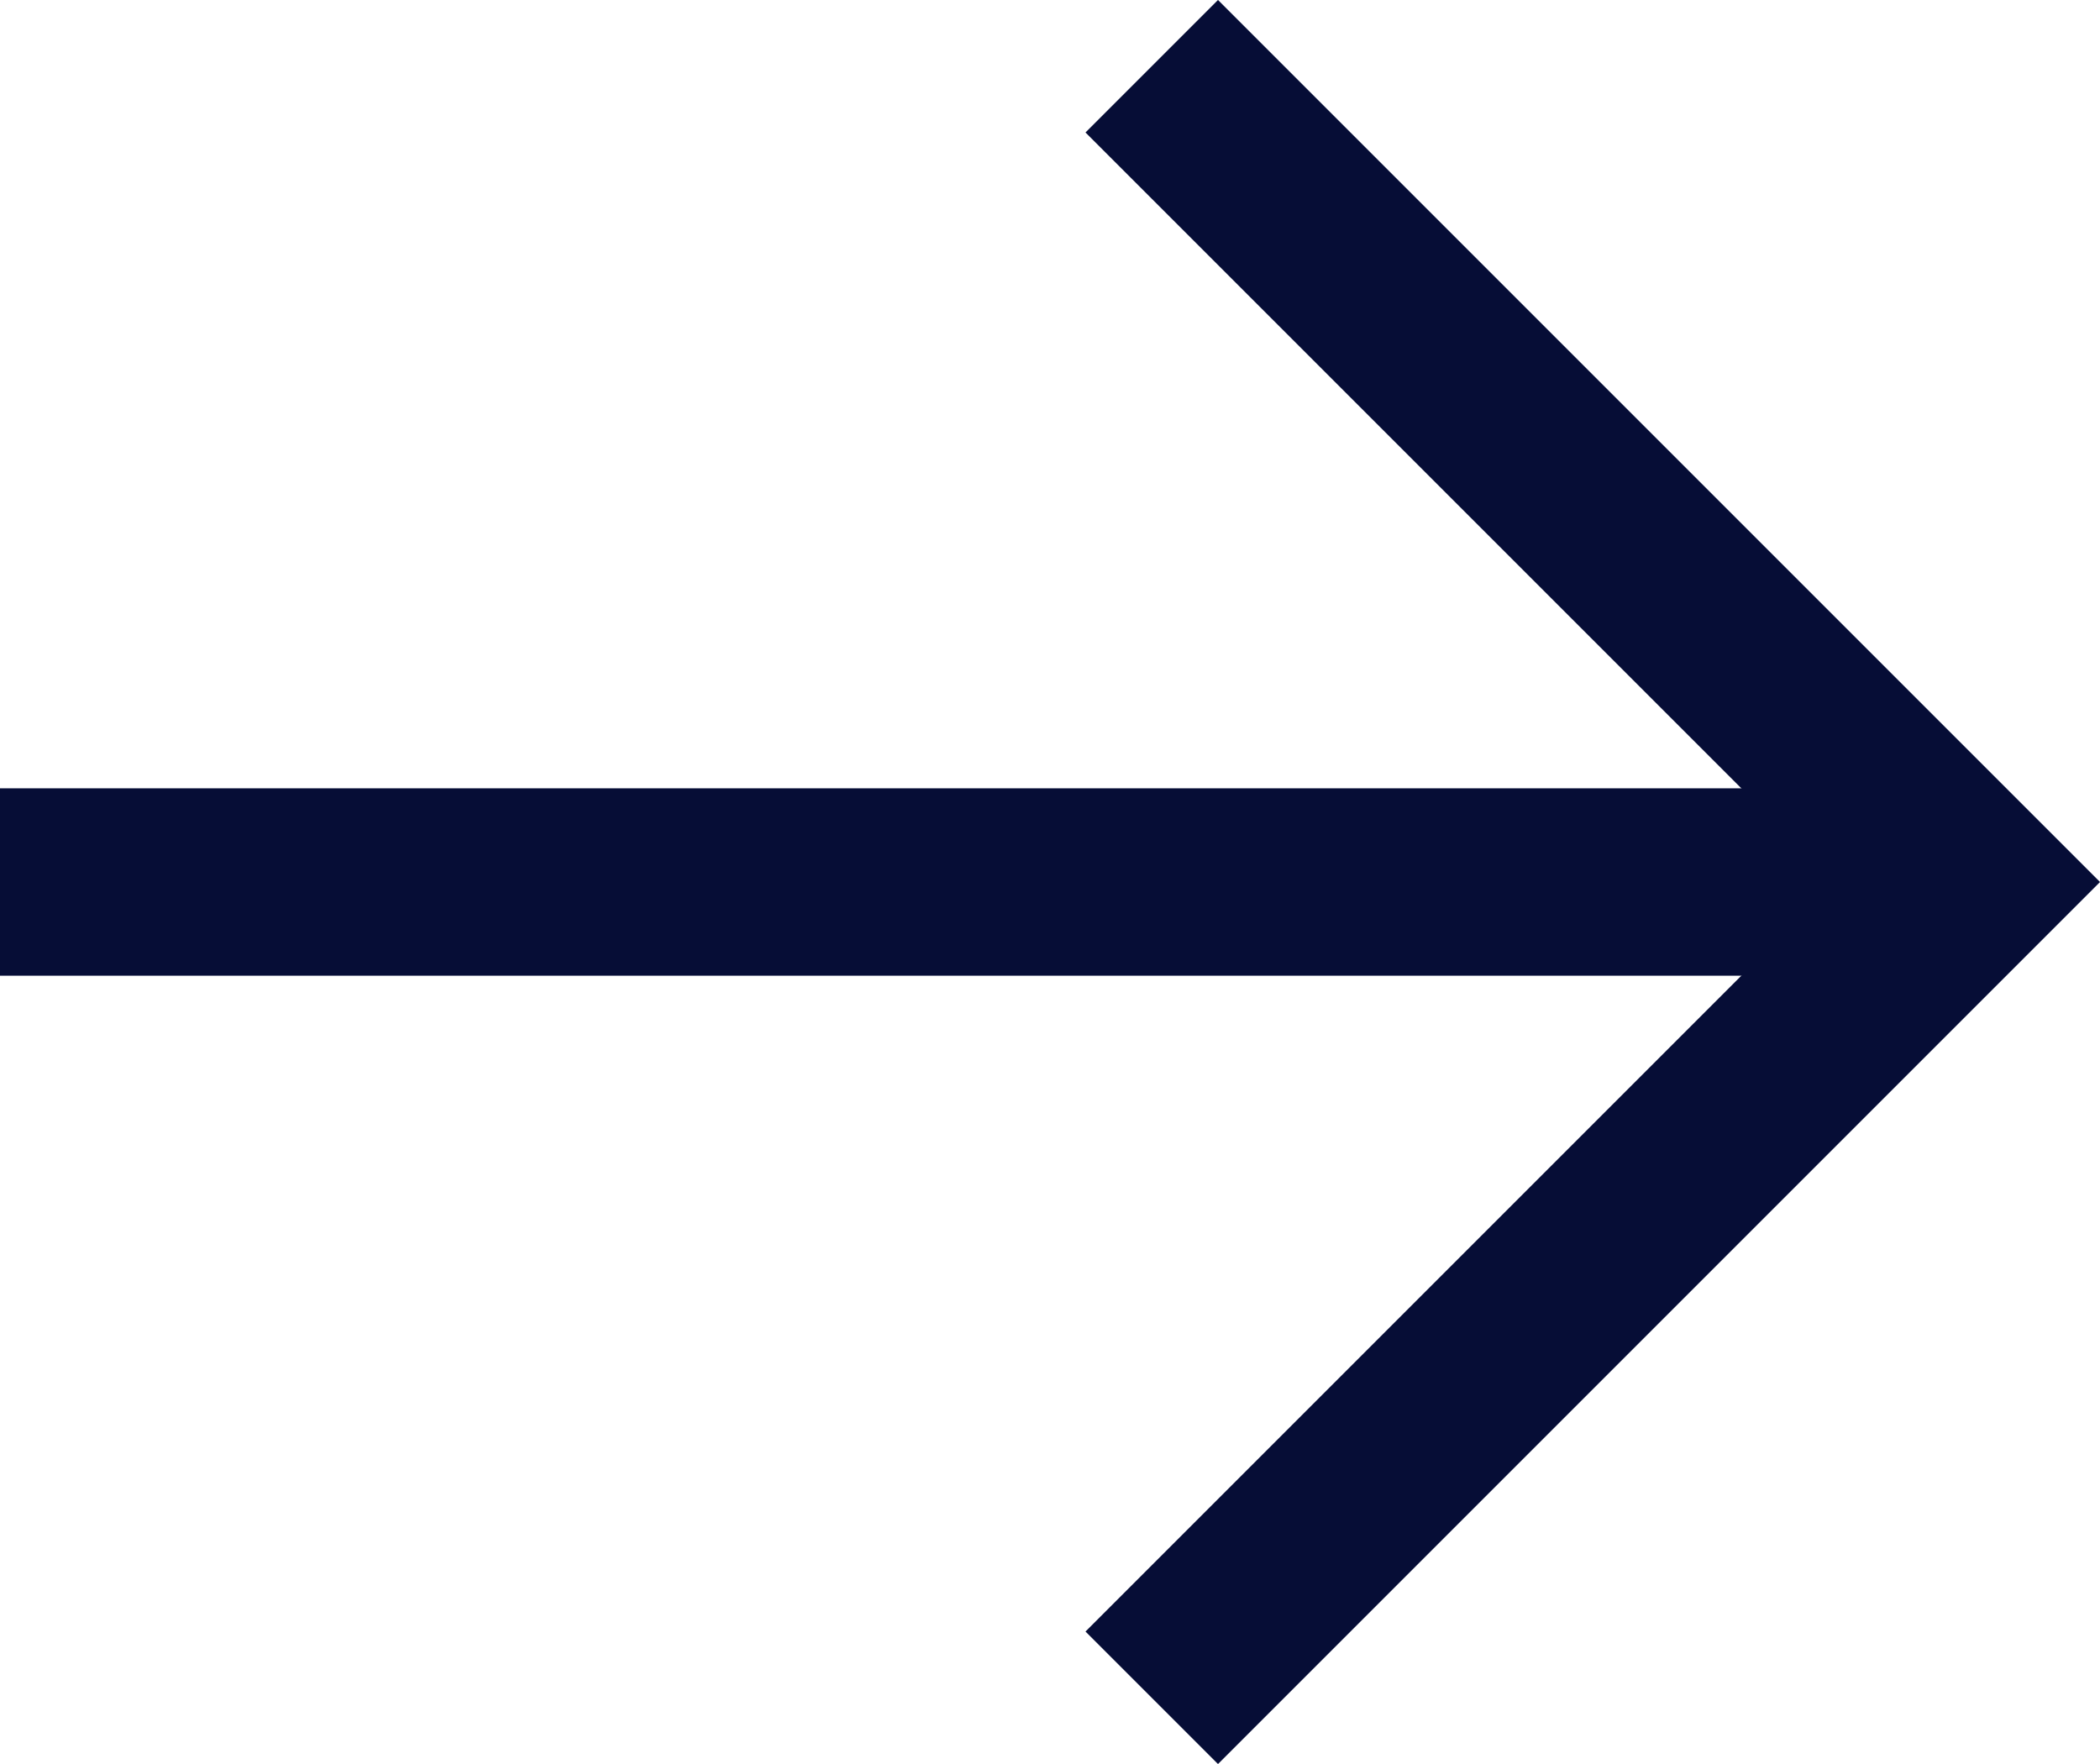
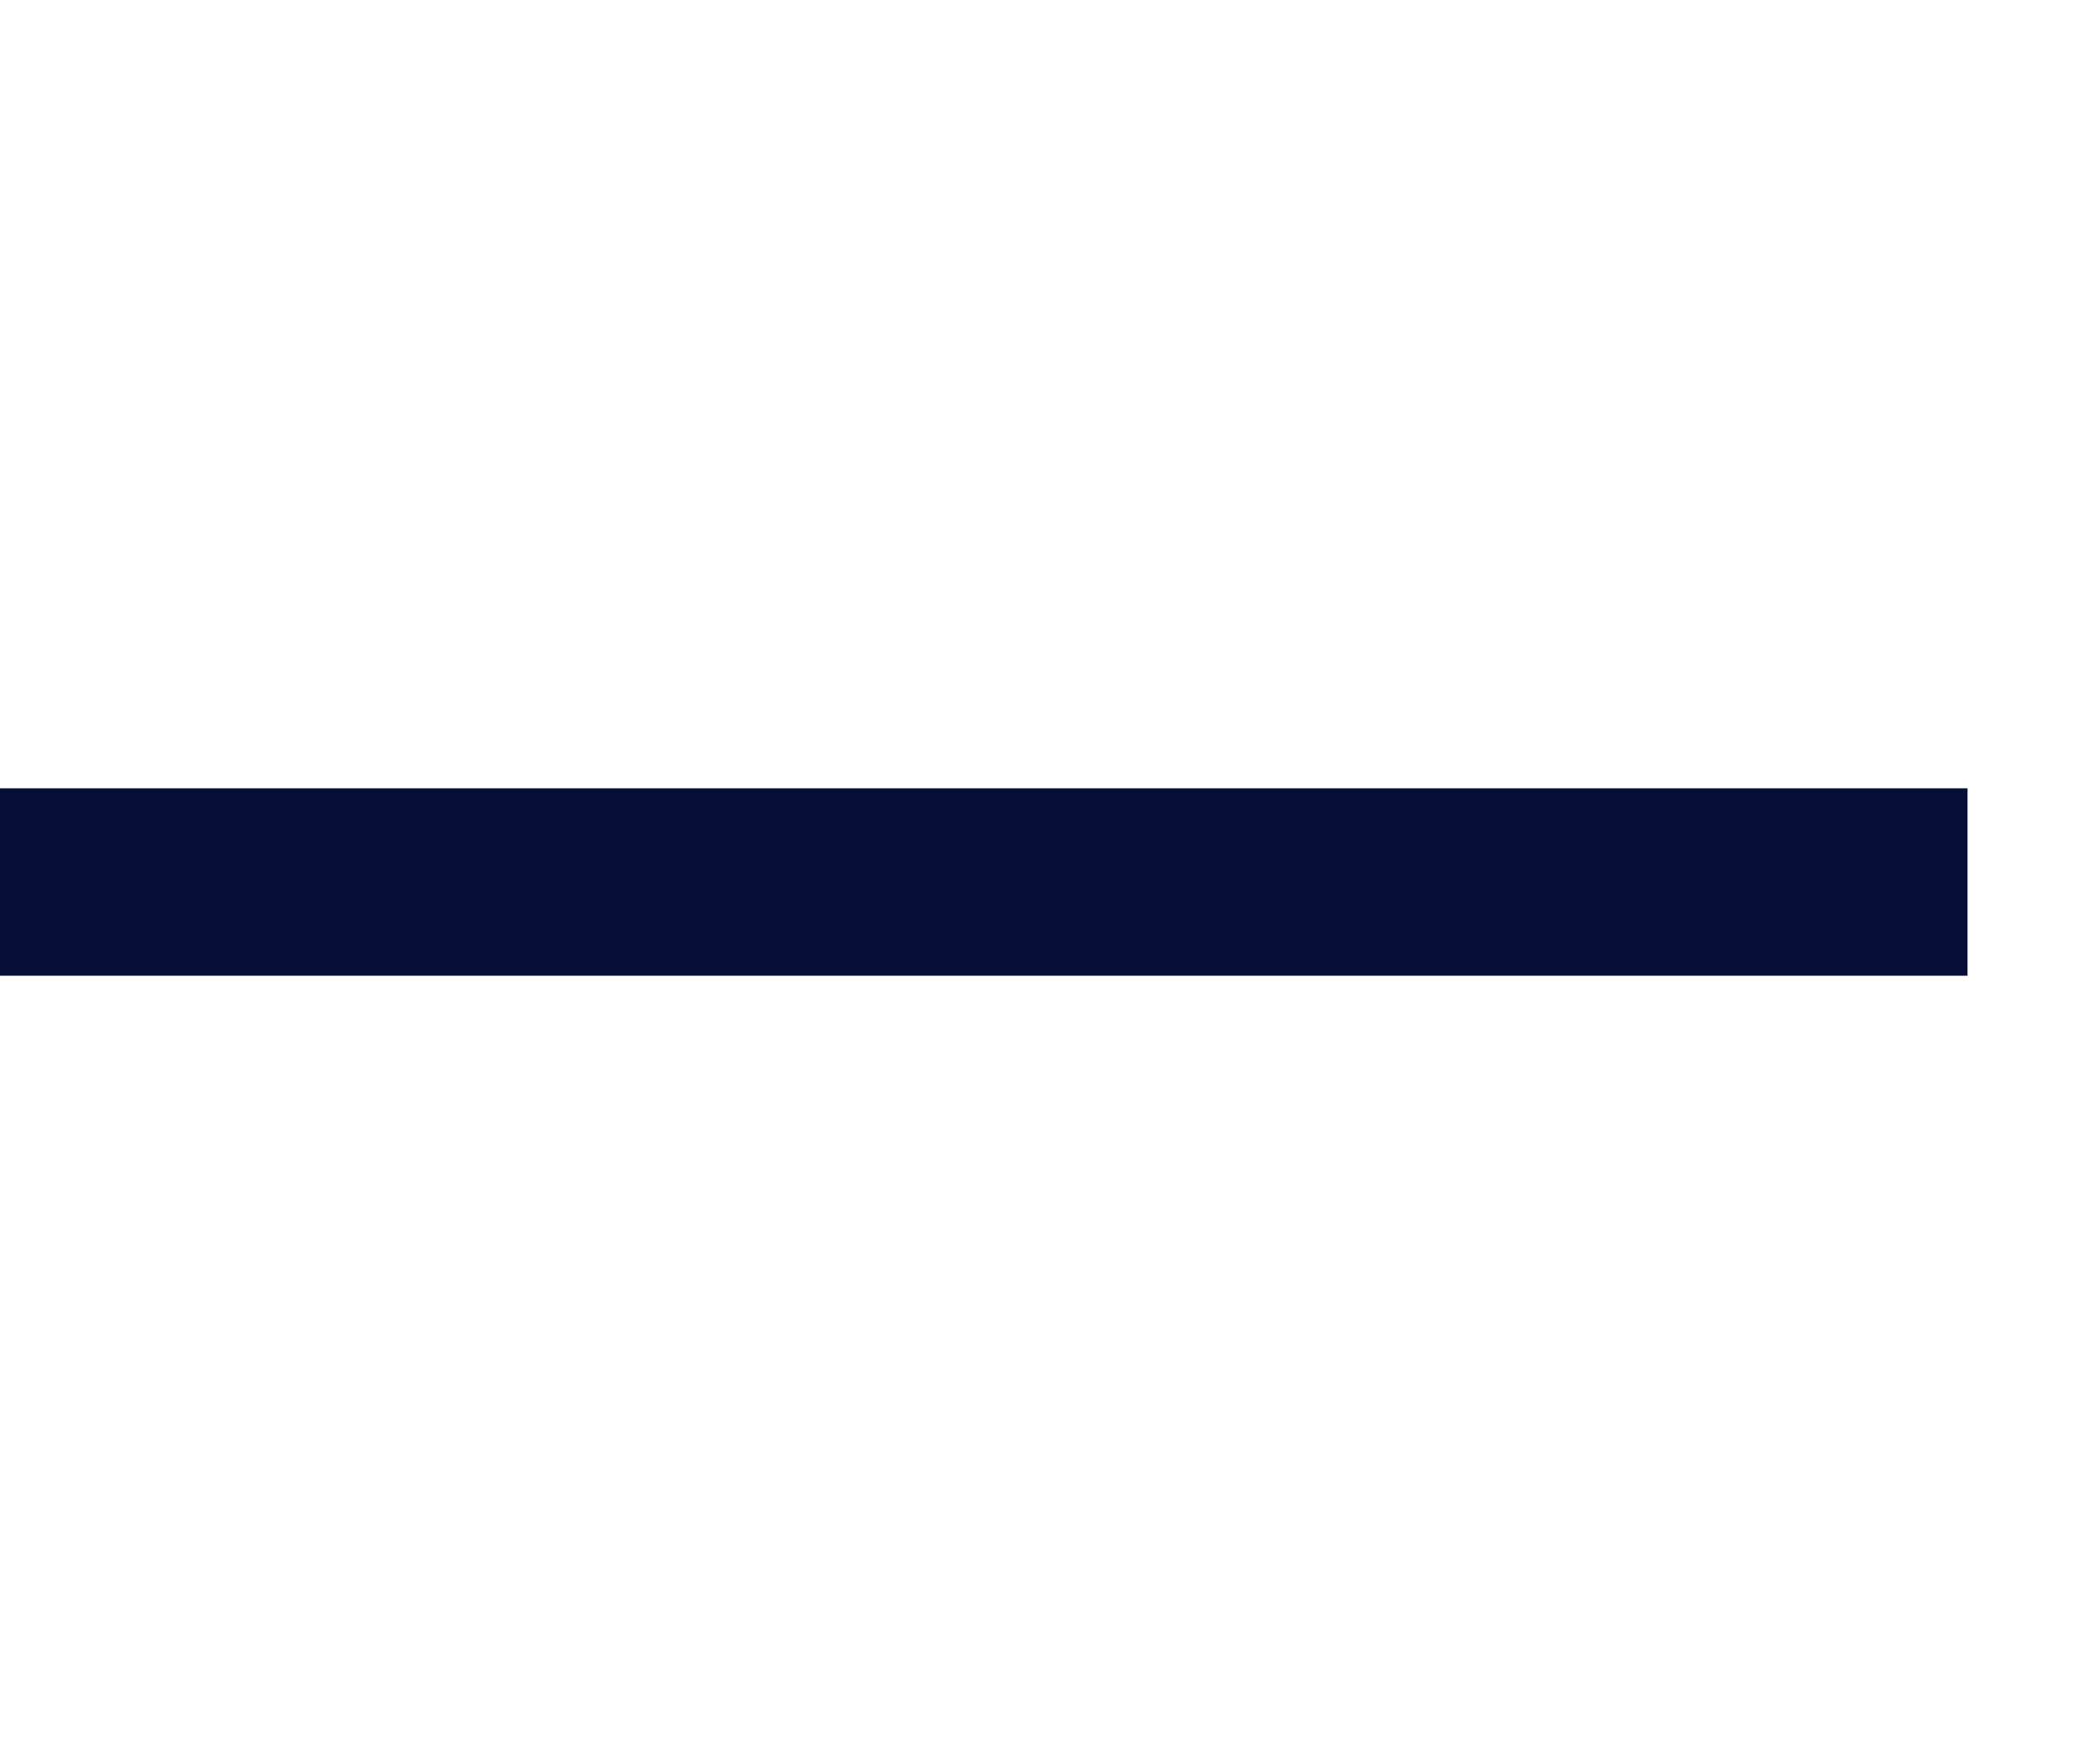
<svg xmlns="http://www.w3.org/2000/svg" width="22.414" height="18.828" viewBox="0 0 22.414 18.828">
  <g transform="translate(-1010 -1423.586)">
-     <path d="M600.747,946l8,8-8,8" transform="translate(422.253 479)" fill="none" stroke="#060d36" stroke-linecap="square" stroke-width="2" />
    <line x2="19" transform="translate(1011 1433)" fill="none" stroke="#060d36" stroke-linecap="square" stroke-width="2" />
  </g>
</svg>